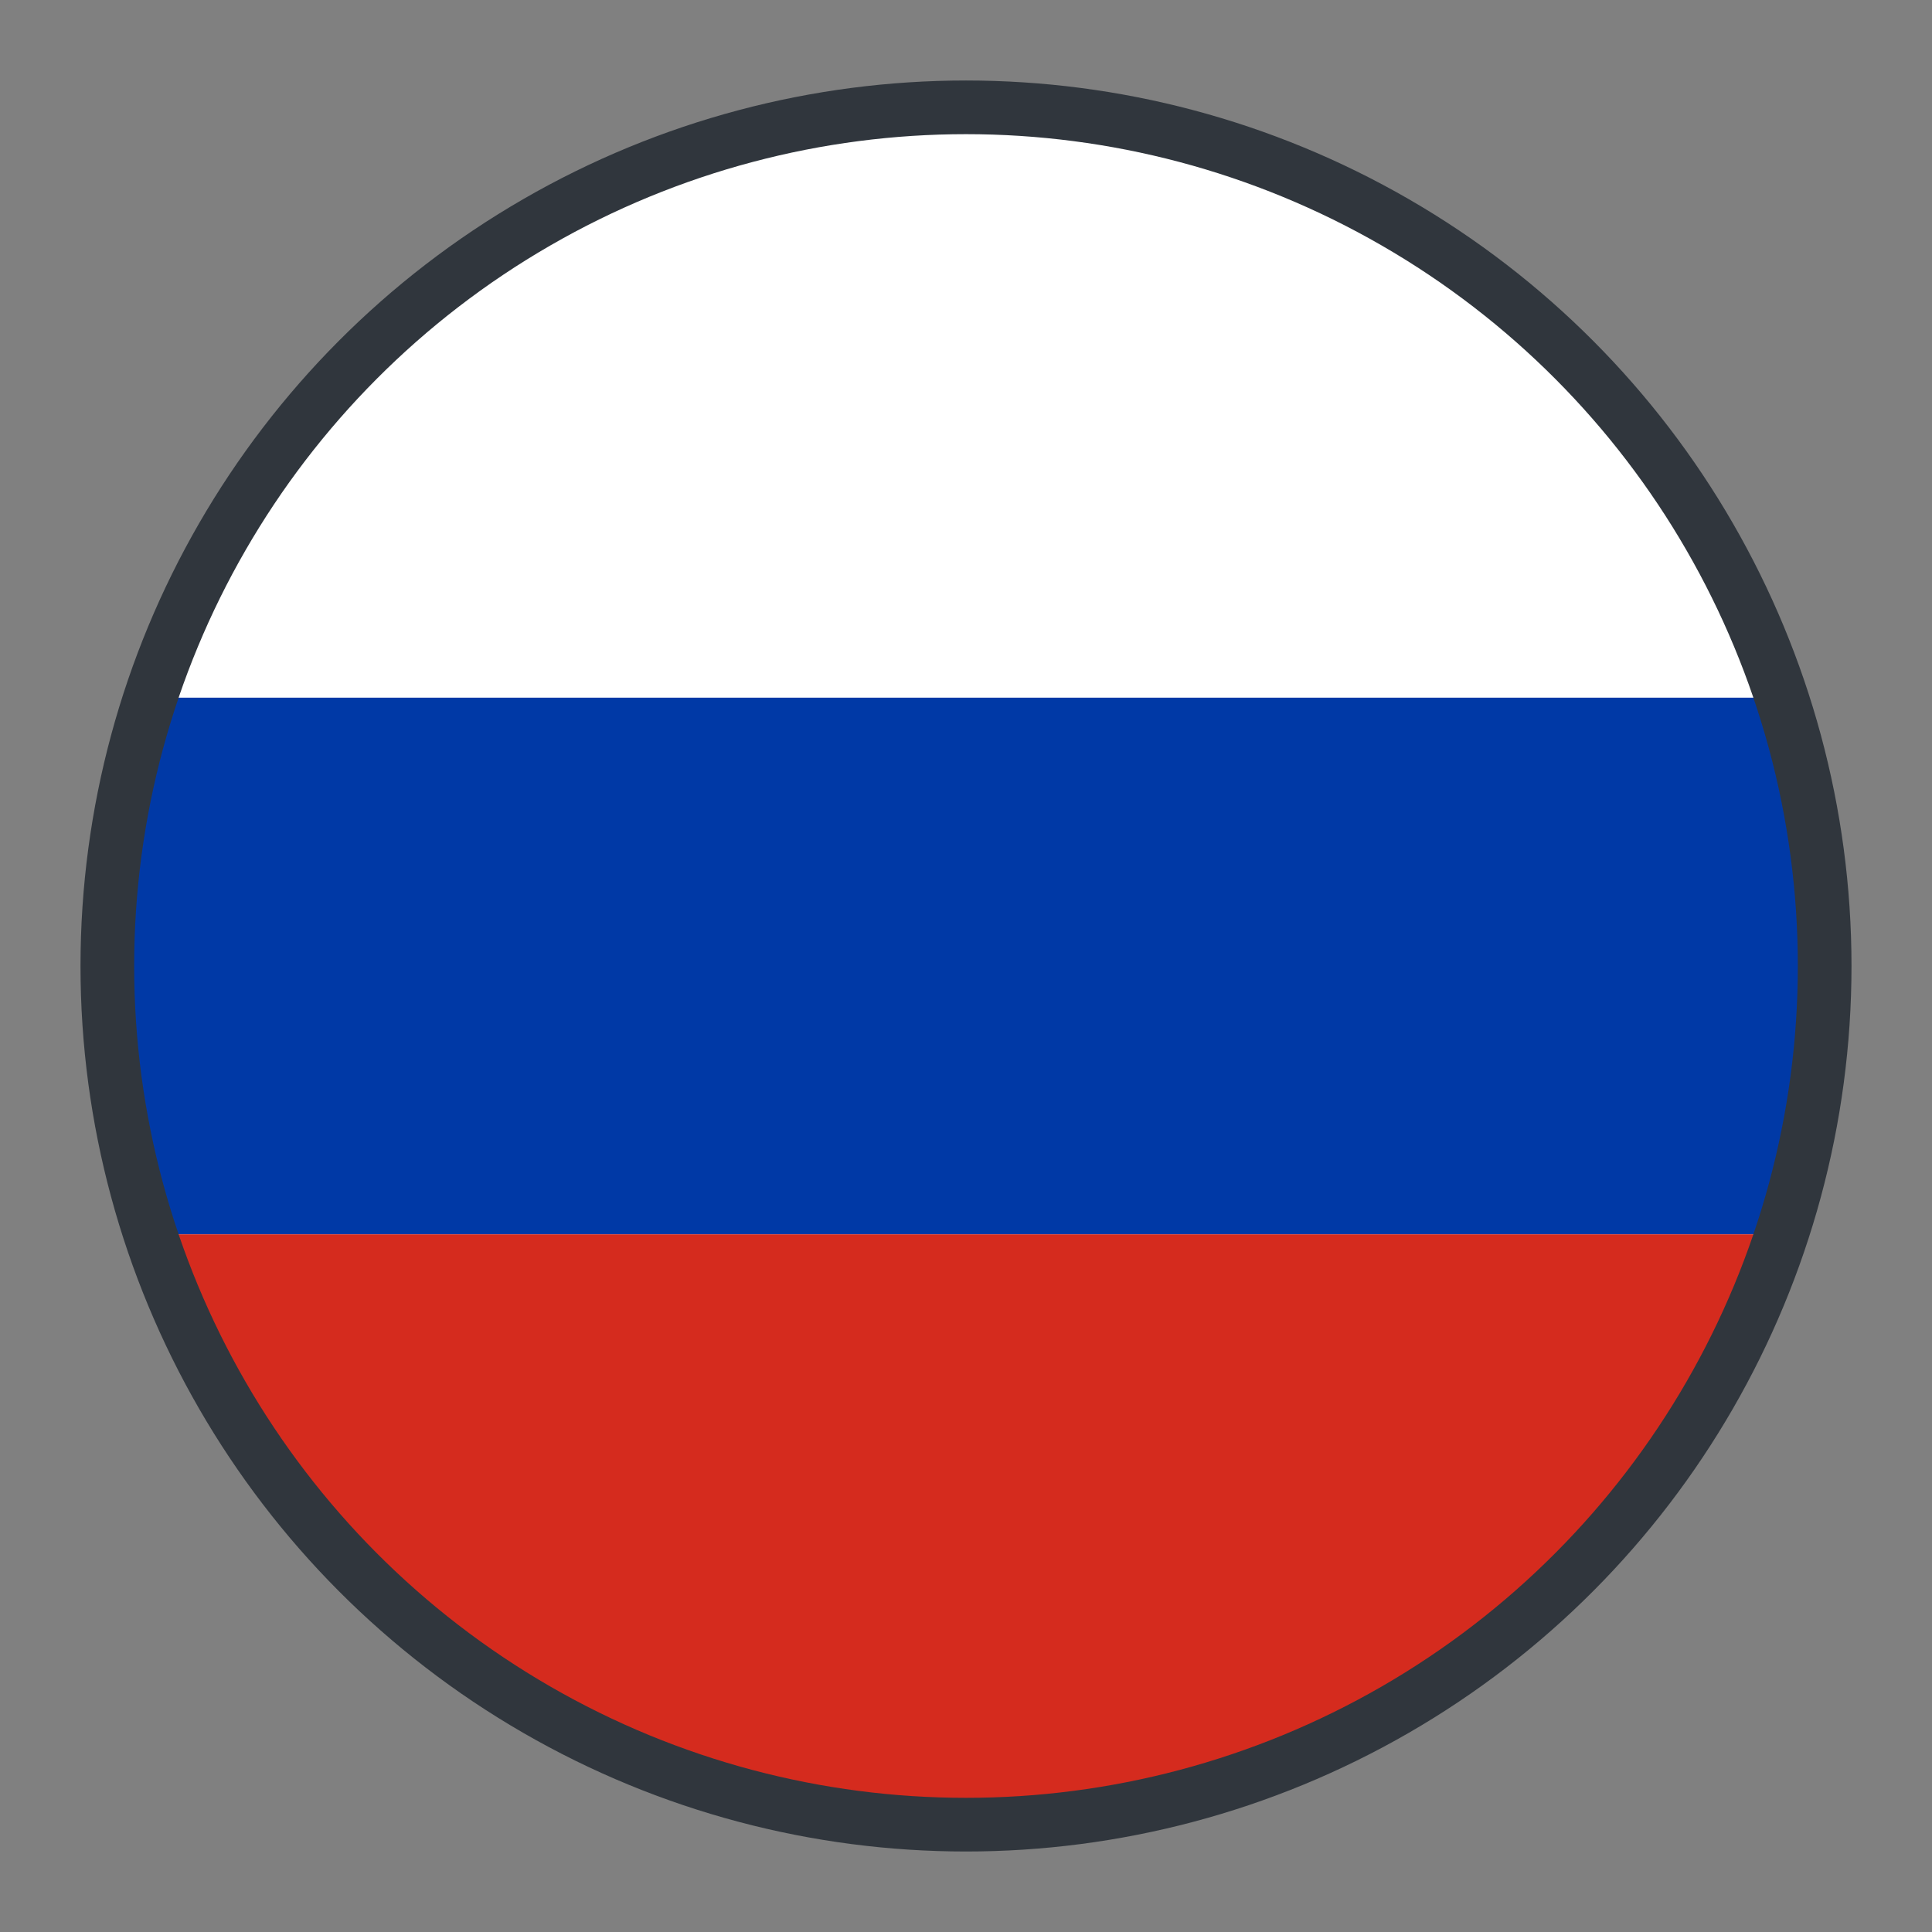
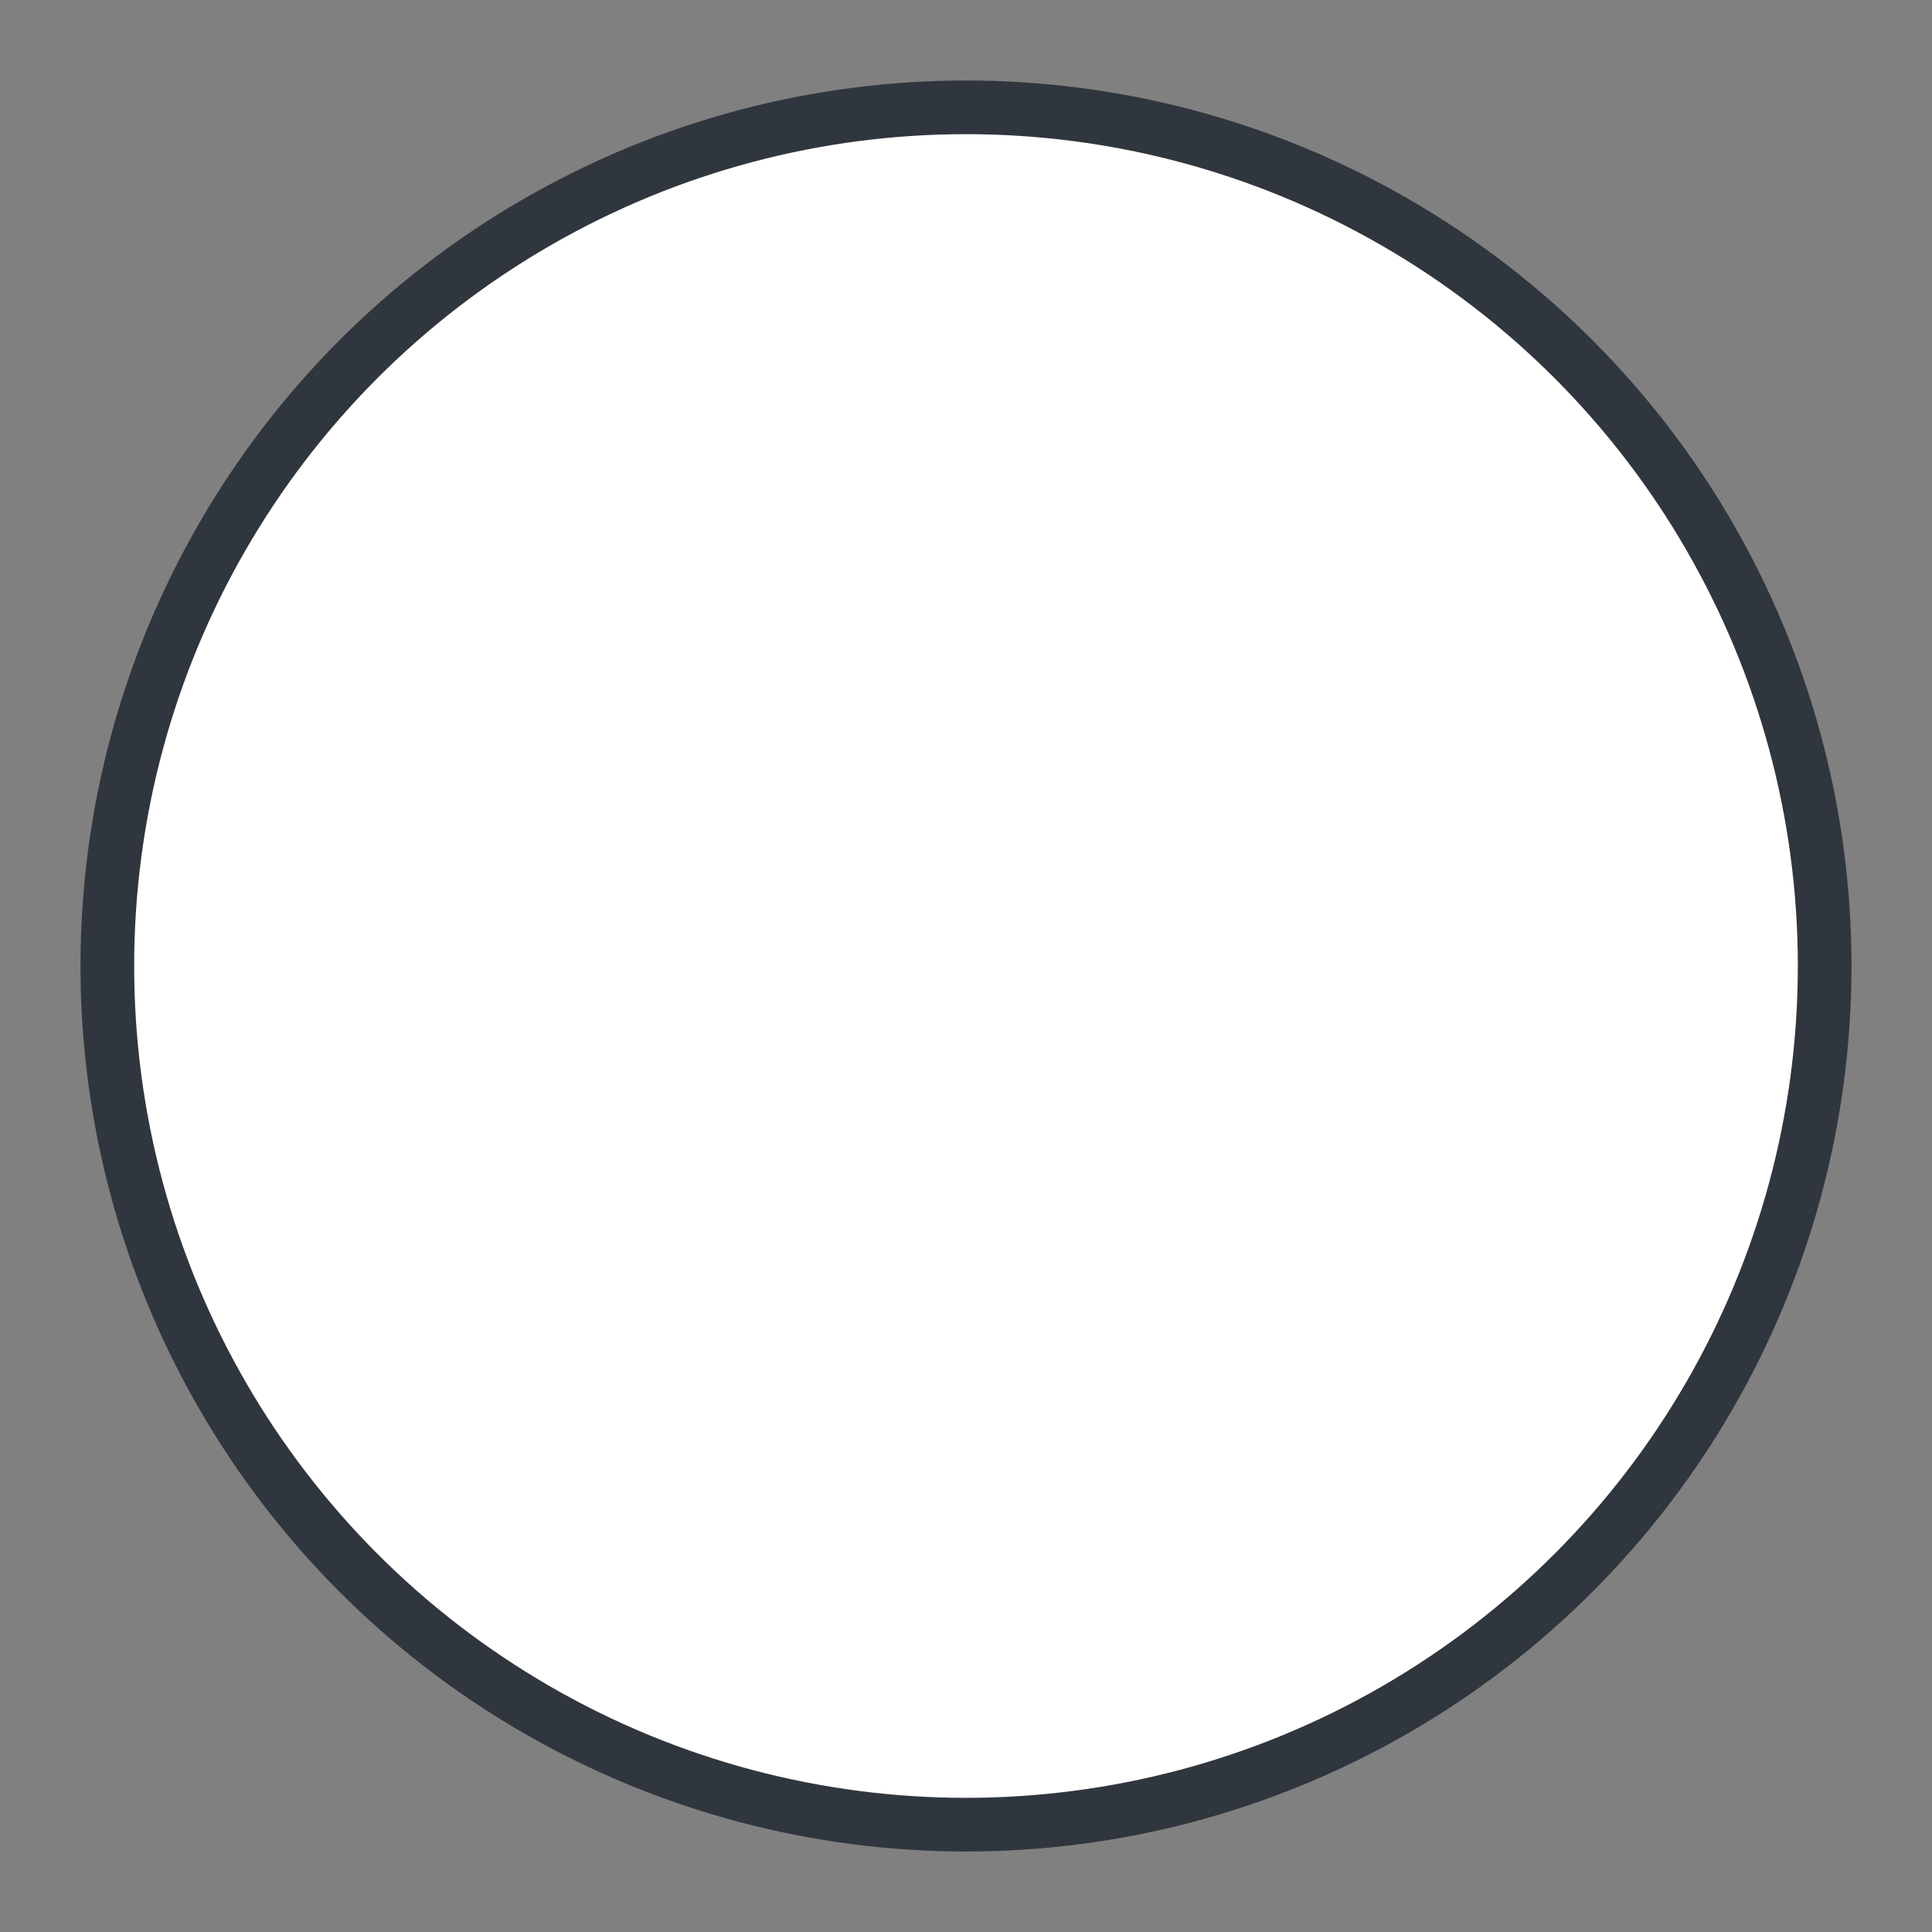
<svg xmlns="http://www.w3.org/2000/svg" width="36" height="36" viewBox="0 0 36 36">
  <rect x="0" y="0" width="36" height="36" fill="#808080" stroke="none" />
  <defs>
    <clipPath id="circleClip">
      <circle cx="18" cy="18" r="16" />
    </clipPath>
  </defs>
  <circle cx="18" cy="18" r="16" fill="#fff" />
  <g clip-path="url(#circleClip)">
-     <rect x="2" y="2" width="32" height="11" fill="#fff" />
-     <rect x="2" y="13" width="32" height="10" fill="#0039a6" />
-     <rect x="2" y="23" width="32" height="11" fill="#d52b1e" />
-   </g>
+     </g>
  <circle cx="18" cy="18" r="16" fill="none" stroke="#30363d" stroke-width="1" />
</svg>